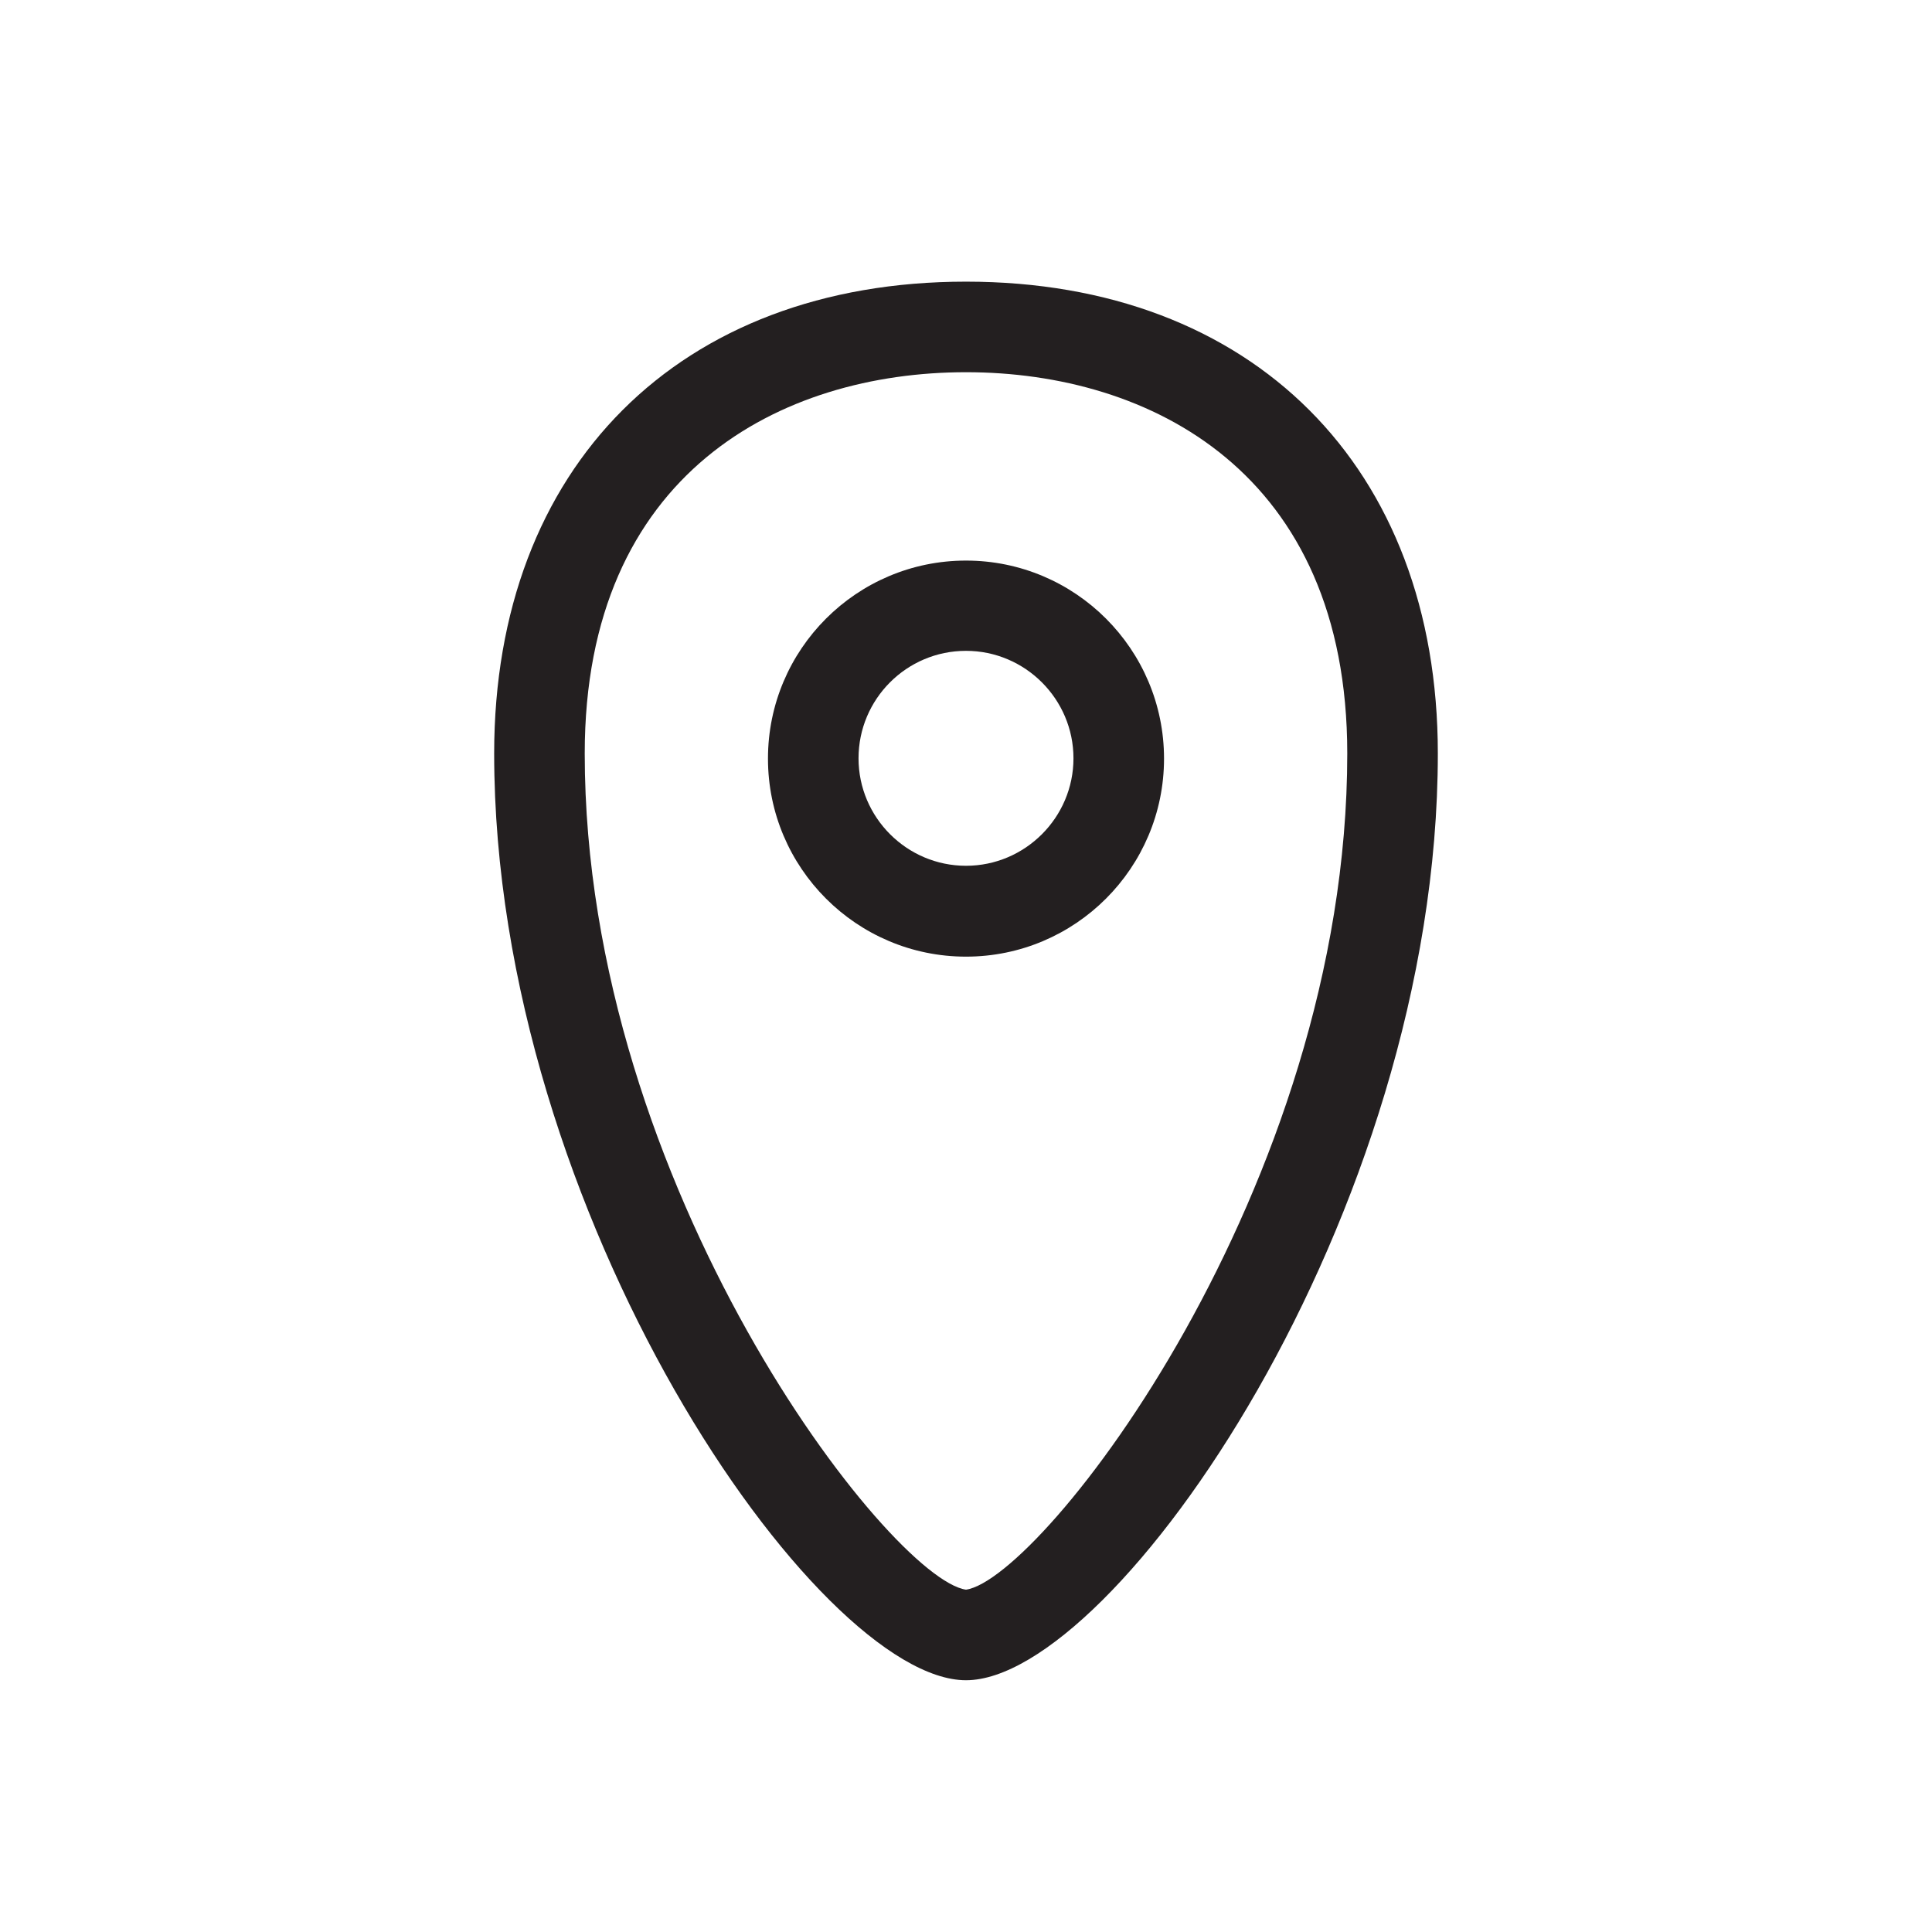
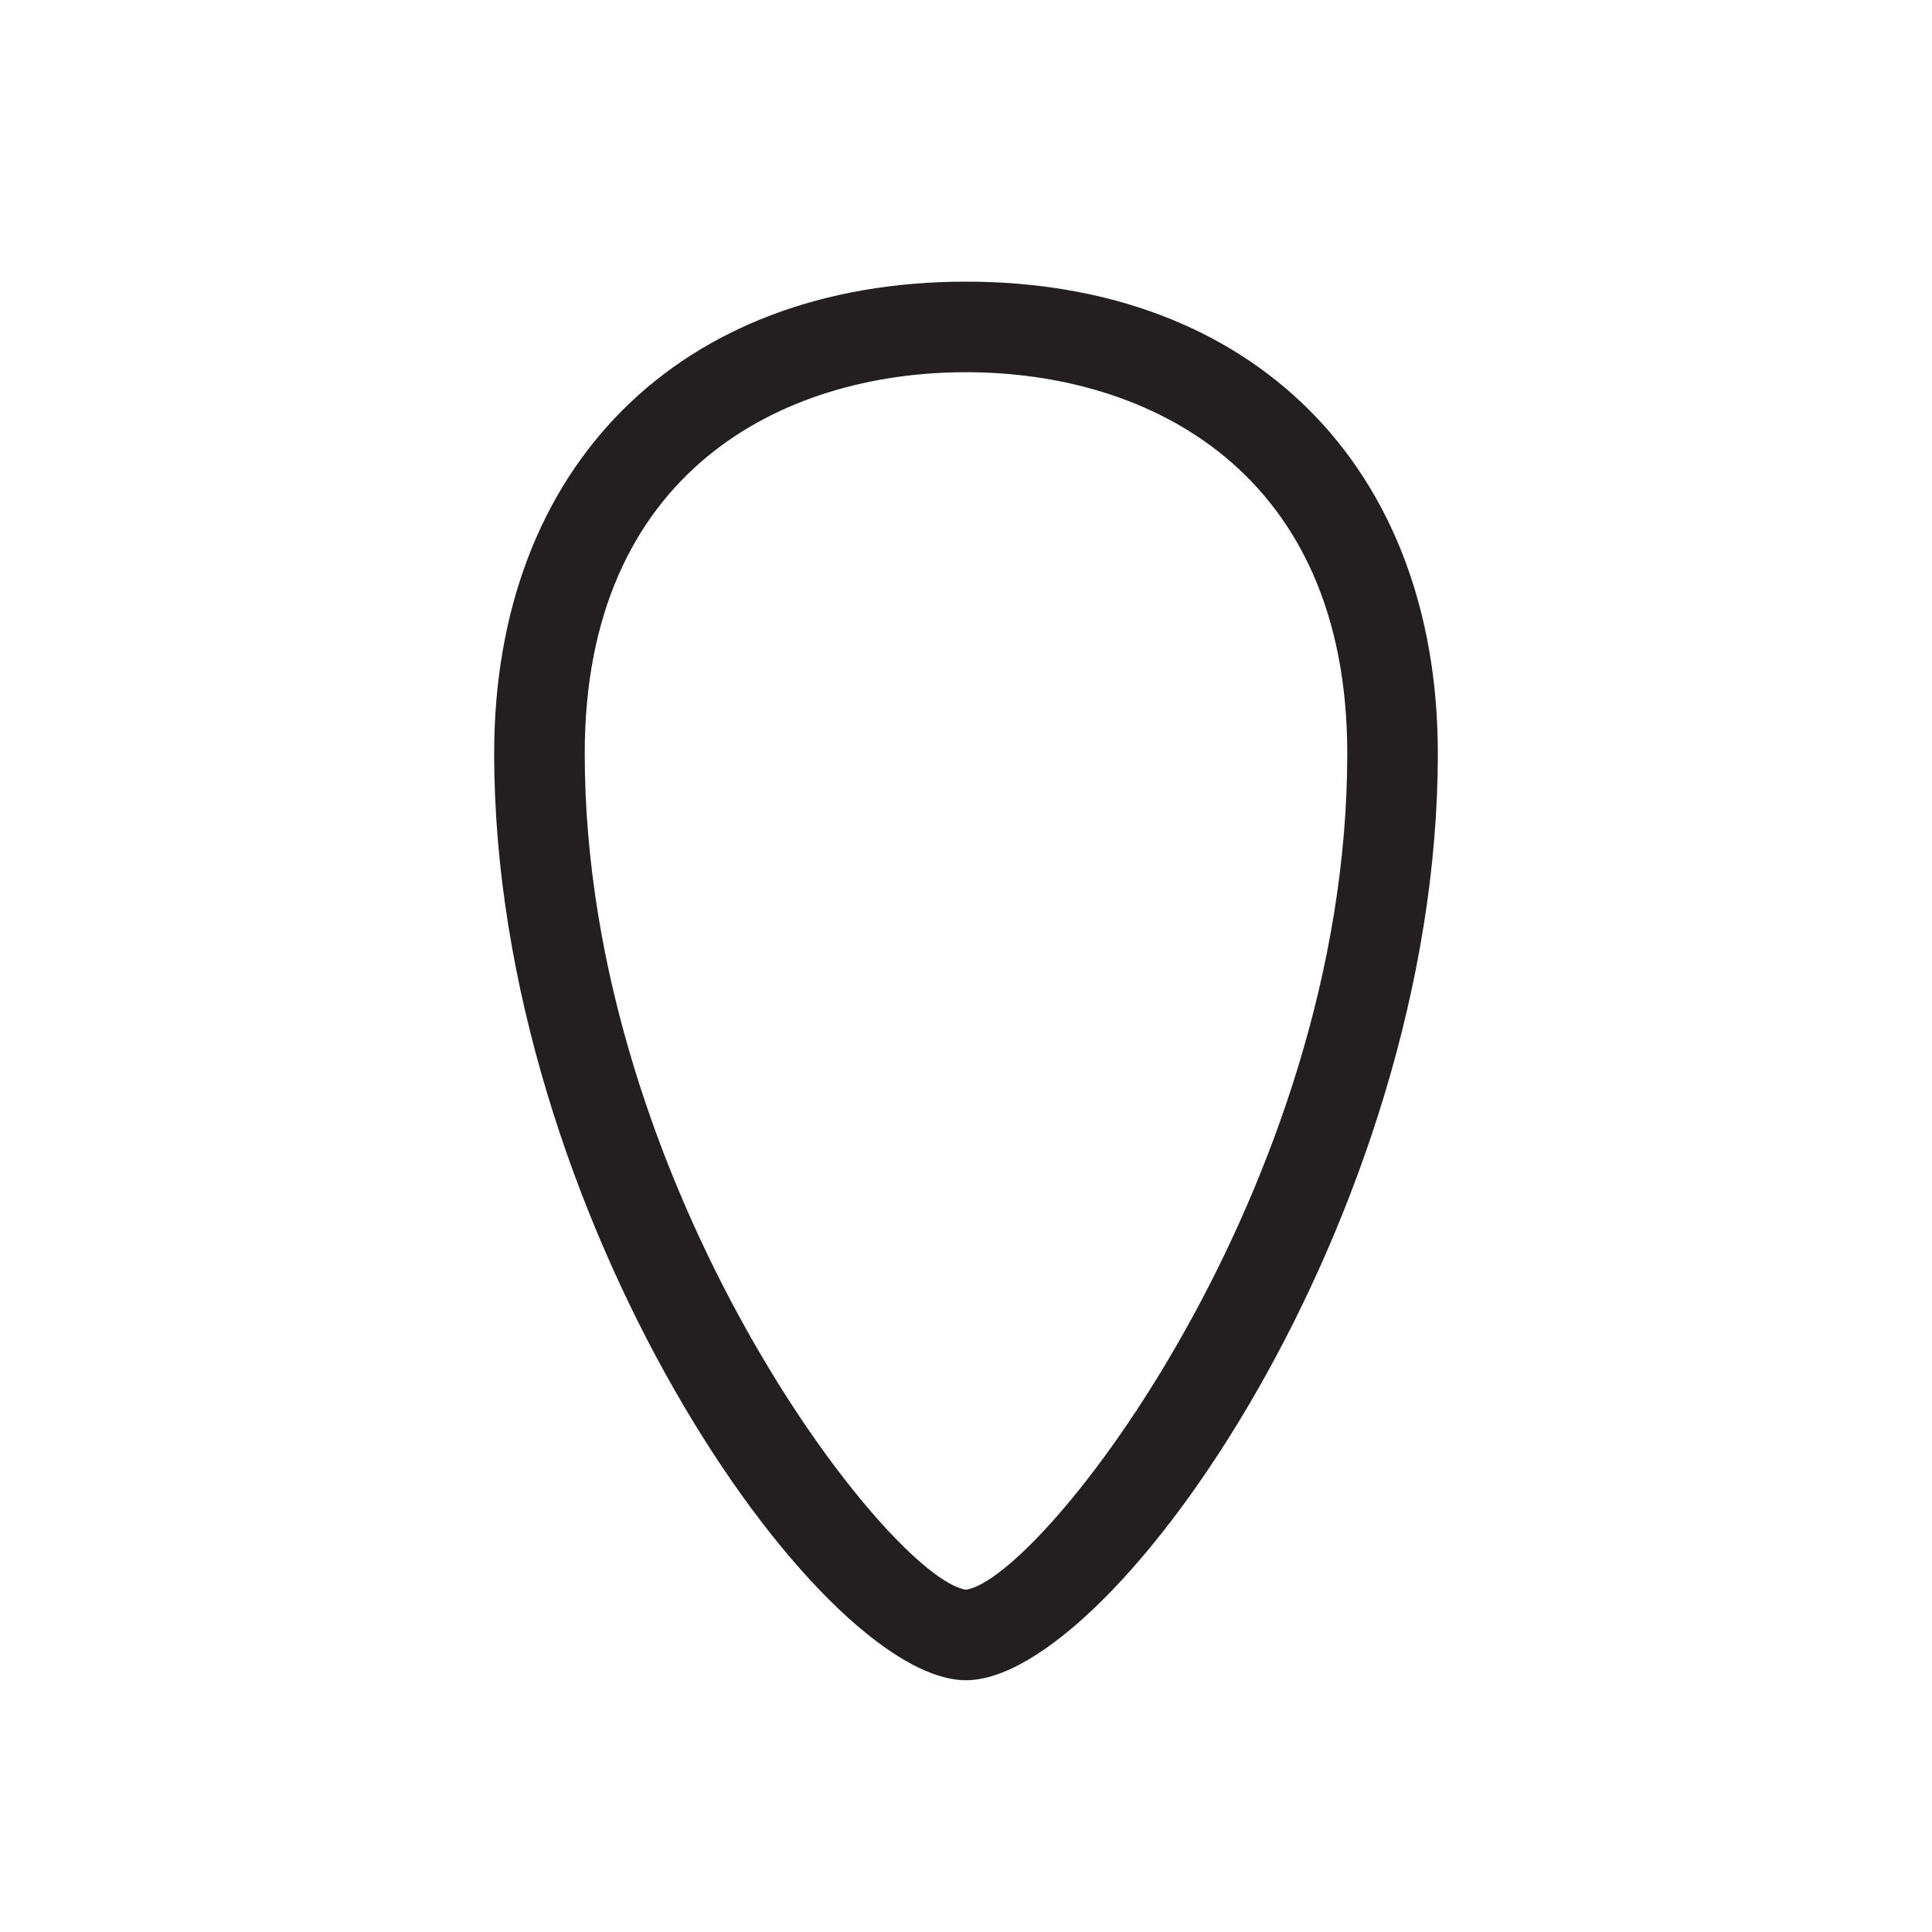
<svg xmlns="http://www.w3.org/2000/svg" id="a" data-name="Layer 1" viewBox="0 0 64 64">
  <path d="M32,55.66c-4.91,0-15.63-15.41-15.63-30.7,0-9.5,6.14-15.63,15.63-15.63s15.63,6.14,15.63,15.63c0,15.29-10.72,30.7-15.63,30.7ZM32,12.33c-6.11,0-12.63,3.32-12.63,12.63,0,14.4,10.12,27.34,12.63,27.7,2.51-.36,12.63-13.3,12.63-27.7,0-9.31-6.53-12.63-12.63-12.63Z" style="fill: #231F20; stroke-width: 0px;" />
-   <path d="M32,31.69c-3.62,0-6.56-2.94-6.56-6.56s2.94-6.56,6.56-6.56,6.56,2.94,6.56,6.56-2.94,6.56-6.56,6.56ZM32,21.56c-1.97,0-3.56,1.6-3.56,3.56s1.6,3.56,3.56,3.56,3.56-1.6,3.56-3.56-1.6-3.56-3.56-3.56Z" style="fill: #231F20; stroke-width: 0px;" />
</svg>